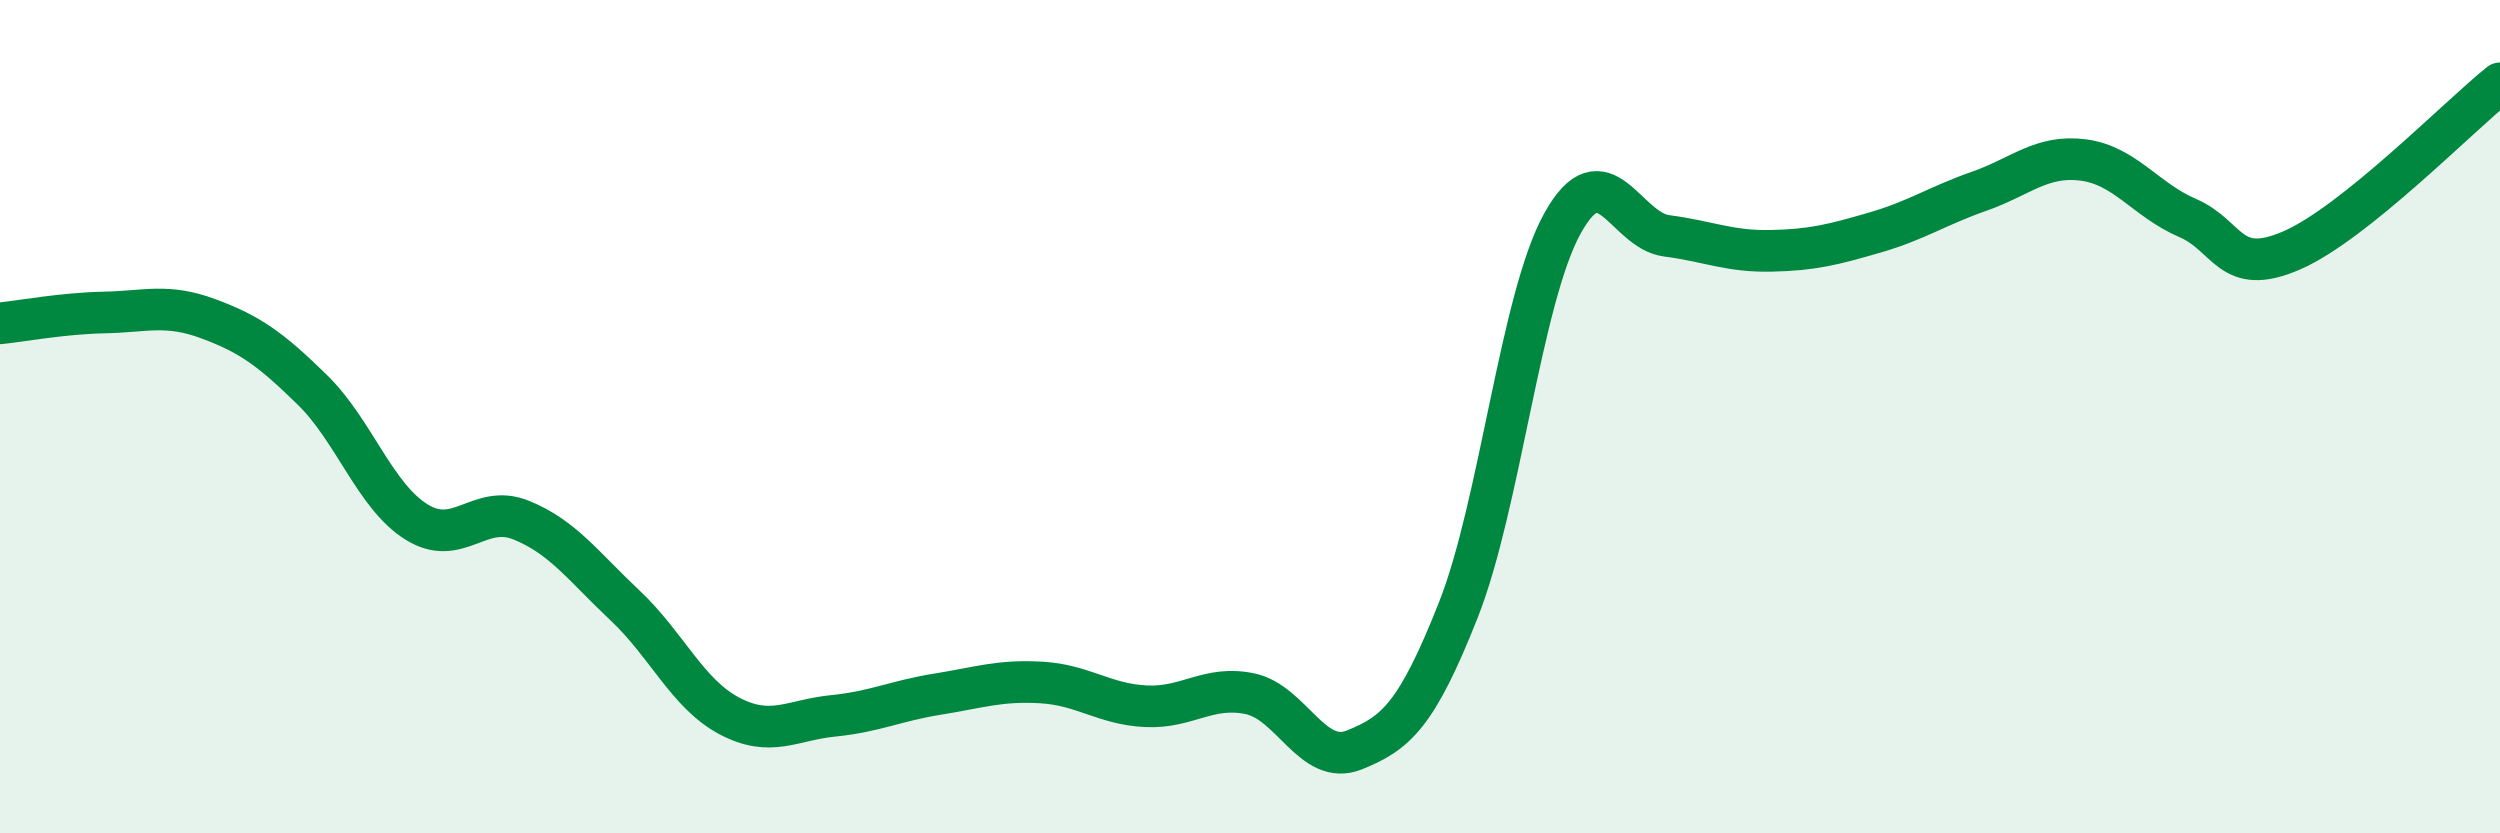
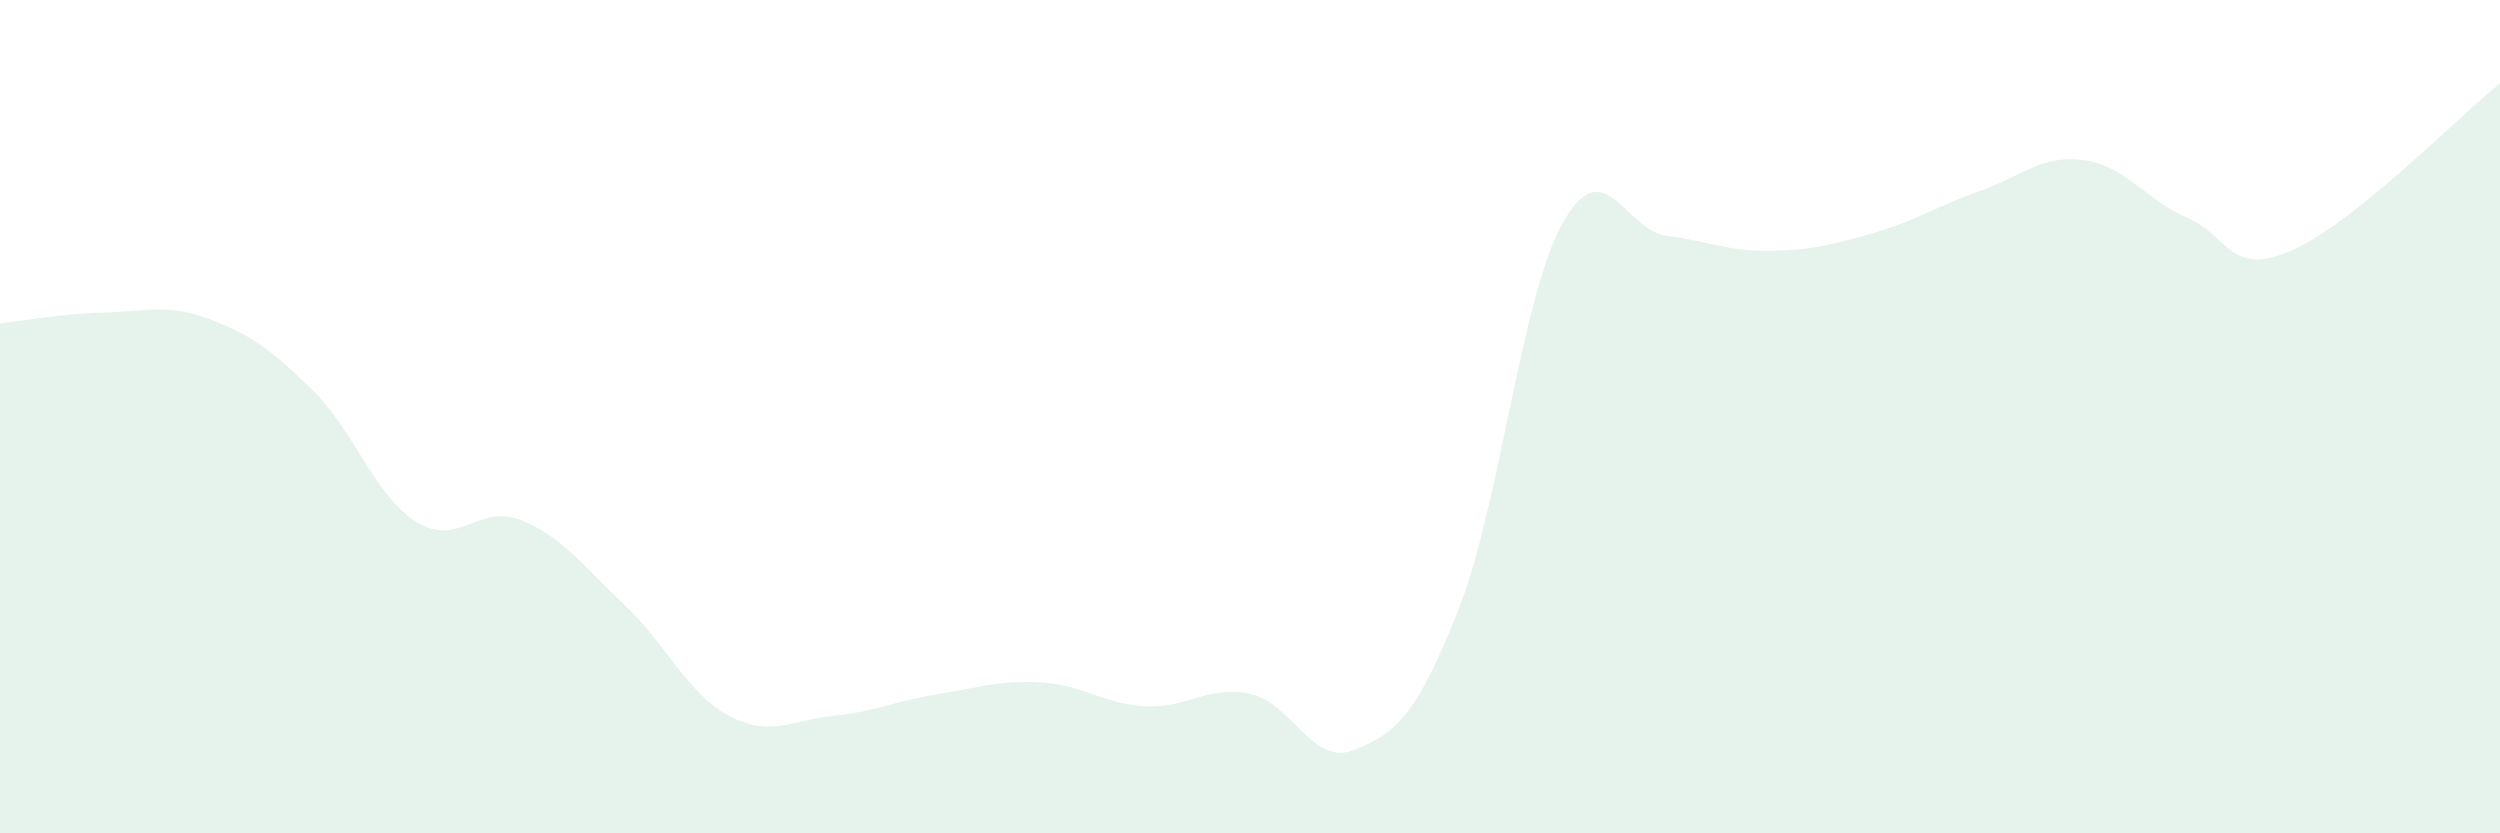
<svg xmlns="http://www.w3.org/2000/svg" width="60" height="20" viewBox="0 0 60 20">
  <path d="M 0,7.76 C 0.5,7.71 1.5,7.52 2.5,7.5 C 3.5,7.48 4,7.28 5,7.65 C 6,8.02 6.5,8.38 7.5,9.36 C 8.5,10.34 9,11.91 10,12.53 C 11,13.15 11.5,12.08 12.5,12.48 C 13.5,12.88 14,13.59 15,14.53 C 16,15.47 16.5,16.65 17.5,17.18 C 18.5,17.71 19,17.28 20,17.18 C 21,17.08 21.5,16.82 22.5,16.66 C 23.5,16.5 24,16.32 25,16.38 C 26,16.44 26.5,16.9 27.5,16.95 C 28.5,17 29,16.44 30,16.65 C 31,16.86 31.5,18.4 32.5,18 C 33.5,17.6 34,17.17 35,14.64 C 36,12.11 36.5,7.16 37.5,5.36 C 38.5,3.56 39,5.53 40,5.66 C 41,5.79 41.5,6.04 42.5,6.02 C 43.5,6 44,5.87 45,5.58 C 46,5.29 46.5,4.94 47.5,4.59 C 48.5,4.24 49,3.71 50,3.84 C 51,3.97 51.5,4.8 52.5,5.23 C 53.5,5.66 53.5,6.66 55,6.01 C 56.5,5.36 59,2.8 60,2L60 20L0 20Z" fill="#008740" opacity="0.1" stroke-linecap="round" stroke-linejoin="round" />
-   <path d="M 0,7.76 C 0.5,7.71 1.5,7.52 2.5,7.5 C 3.5,7.48 4,7.28 5,7.65 C 6,8.02 6.5,8.38 7.5,9.36 C 8.5,10.34 9,11.91 10,12.53 C 11,13.15 11.5,12.08 12.5,12.48 C 13.5,12.88 14,13.59 15,14.53 C 16,15.47 16.5,16.65 17.5,17.18 C 18.5,17.71 19,17.28 20,17.18 C 21,17.08 21.5,16.82 22.5,16.66 C 23.5,16.5 24,16.32 25,16.38 C 26,16.44 26.5,16.9 27.5,16.95 C 28.5,17 29,16.44 30,16.65 C 31,16.86 31.5,18.4 32.5,18 C 33.5,17.6 34,17.17 35,14.64 C 36,12.11 36.5,7.16 37.5,5.36 C 38.5,3.56 39,5.53 40,5.66 C 41,5.79 41.5,6.04 42.5,6.02 C 43.5,6 44,5.87 45,5.58 C 46,5.29 46.5,4.94 47.5,4.59 C 48.5,4.24 49,3.71 50,3.84 C 51,3.97 51.5,4.8 52.5,5.23 C 53.5,5.66 53.5,6.66 55,6.01 C 56.5,5.36 59,2.8 60,2" stroke="#008740" stroke-width="1" fill="none" stroke-linecap="round" stroke-linejoin="round" />
</svg>